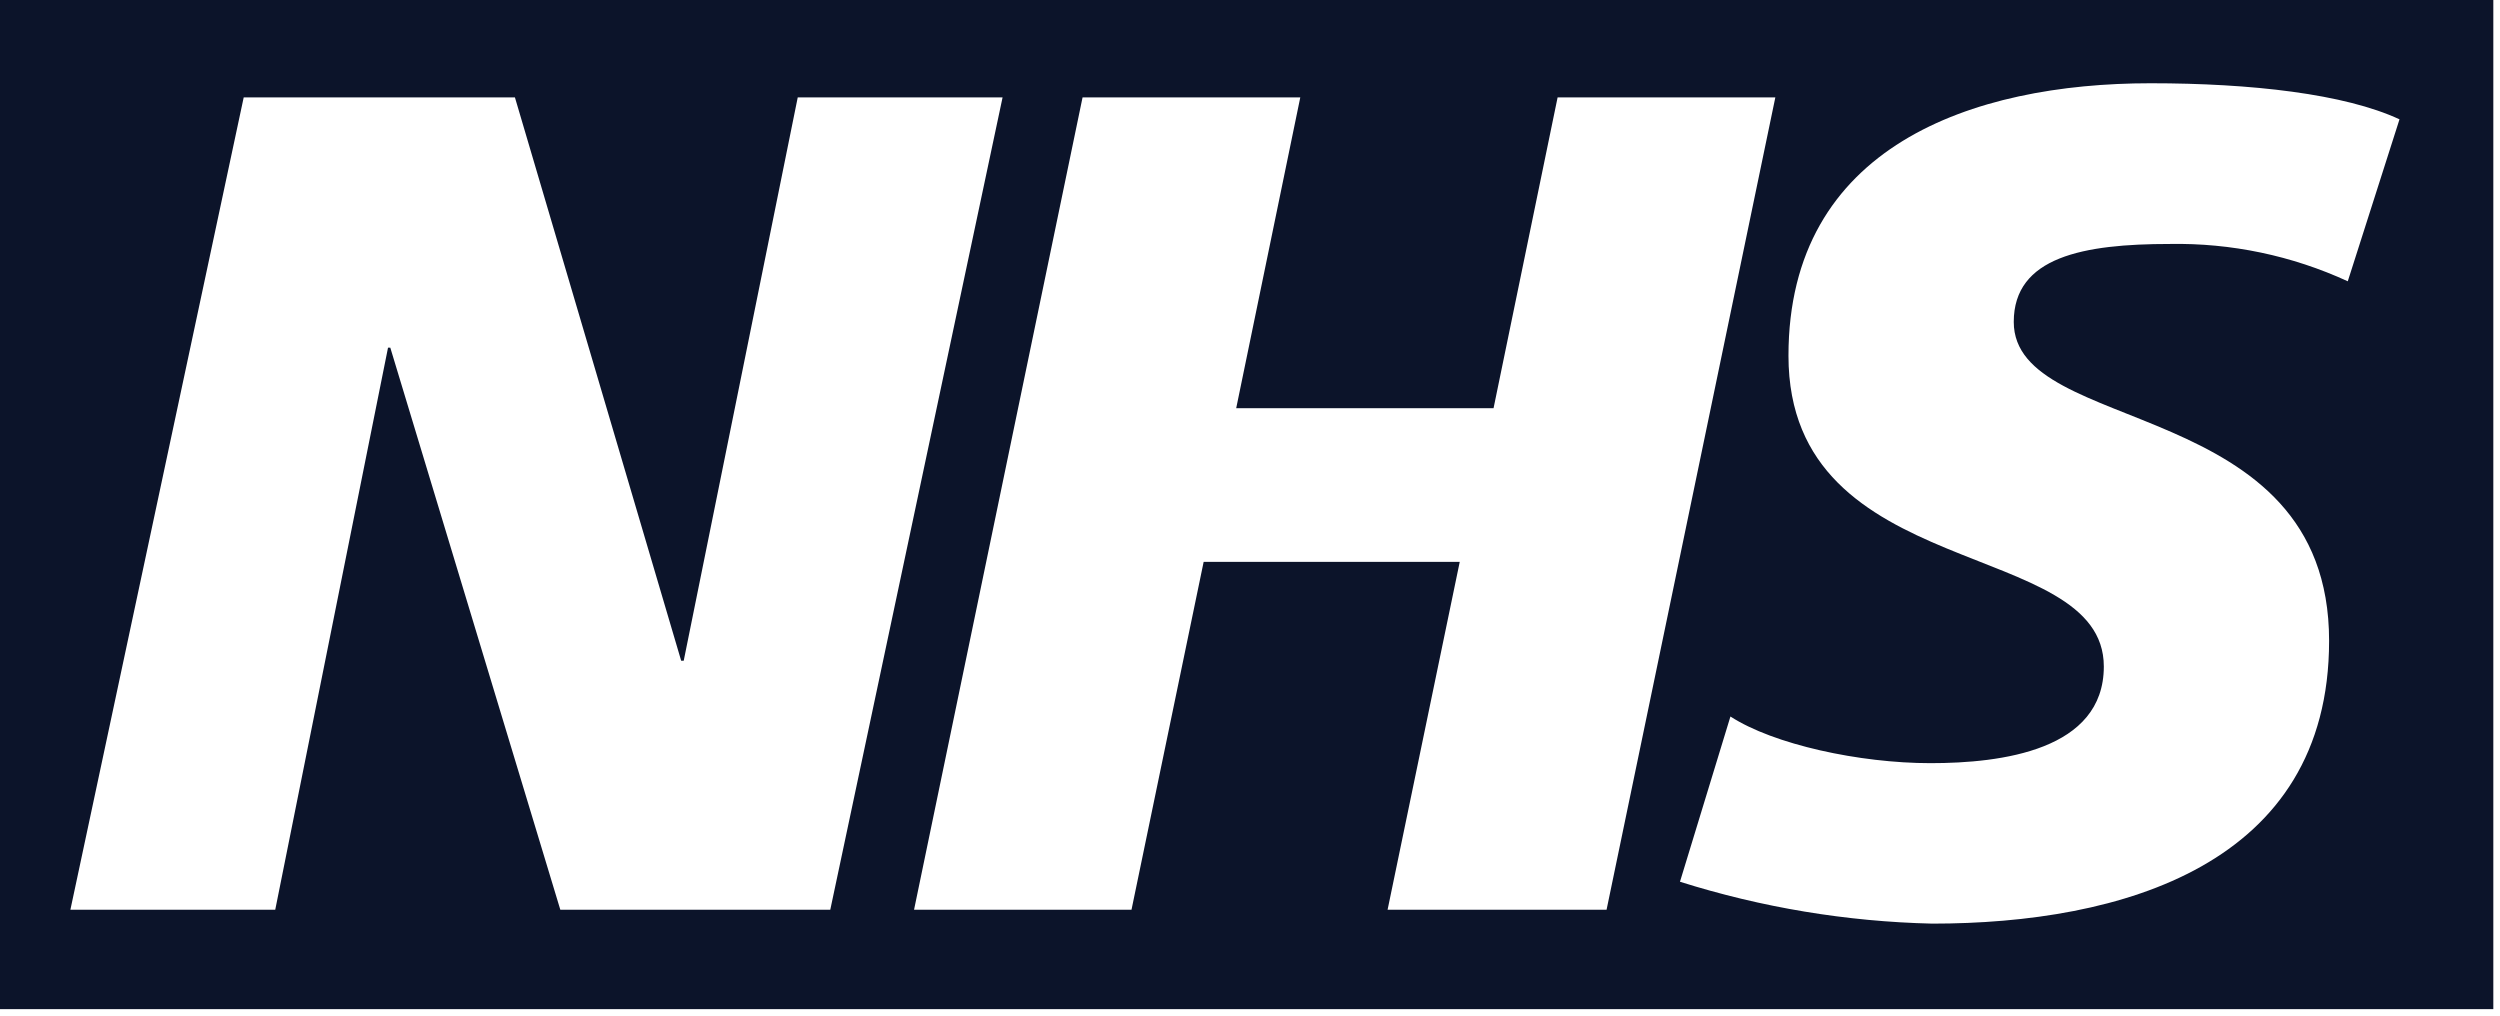
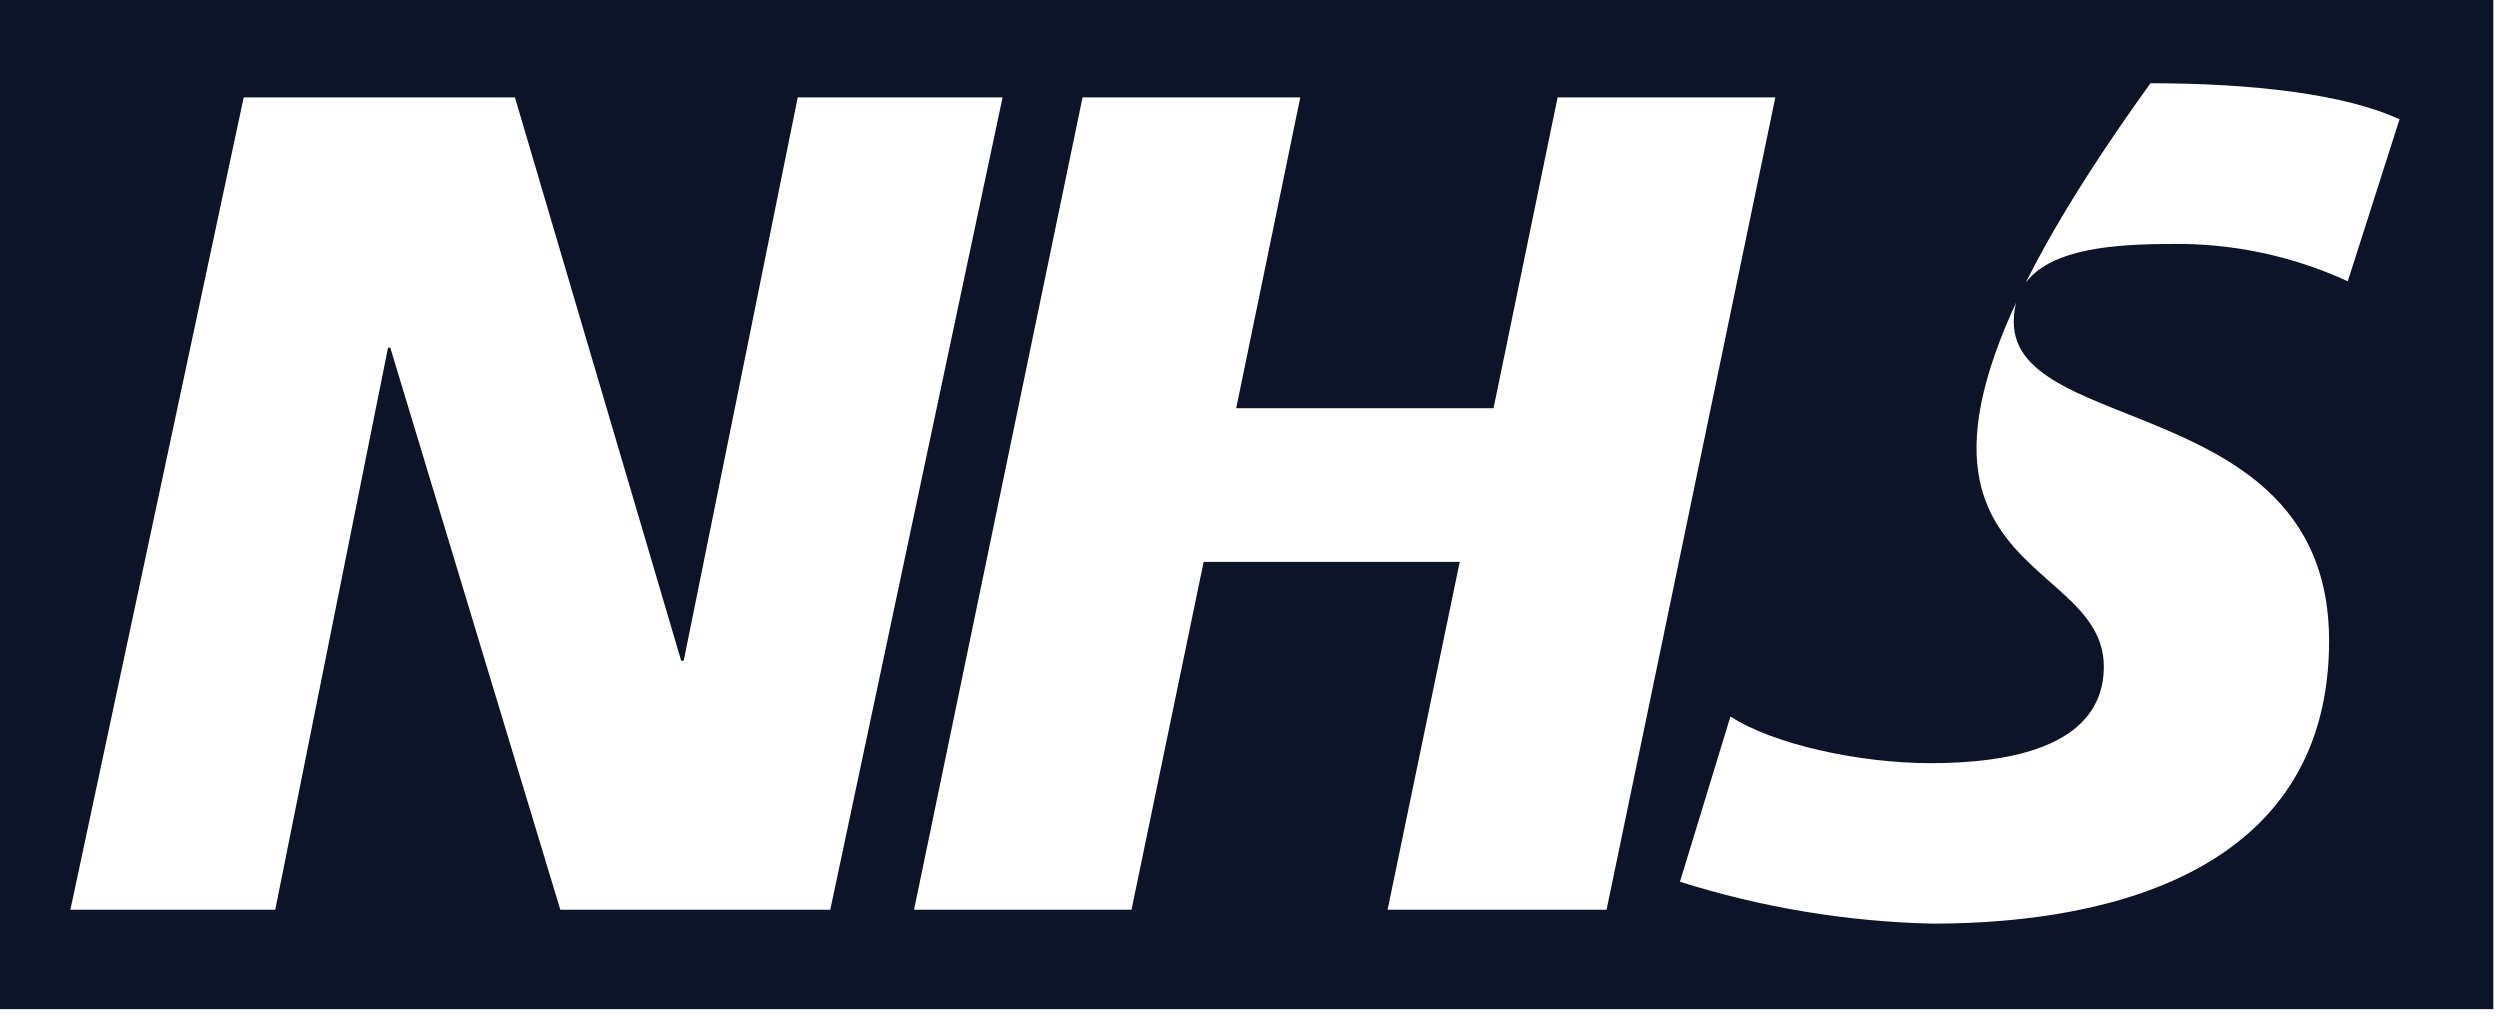
<svg xmlns="http://www.w3.org/2000/svg" width="155" height="63" viewBox="0 0 155 63" fill="none">
-   <path d="M154.586 0V62.566H0V0H154.586ZM133.33 5.162C122.287 5.162 110.885 9.072 110.885 22.055C110.885 36.272 130.436 33.239 130.437 41.325C130.436 46.518 124.086 47.316 119.69 47.316C115.295 47.316 109.962 46.159 107.287 44.423L104.158 54.668C109.223 56.267 114.49 57.141 119.8 57.265C131.484 57.265 144.404 53.65 144.404 39.73C144.404 24.433 124.854 27.106 124.853 19.959C124.853 15.923 129.186 15.126 134.52 15.126C138.328 15.057 142.103 15.848 145.562 17.44L148.769 7.398C145.374 5.819 139.587 5.162 133.33 5.162ZM15.11 6.037L4.364 56.404H17.065L24.058 21.554H24.198L34.74 56.404H51.477L62.16 6.037H49.46L42.39 40.966H42.233L31.925 6.037H15.11ZM67.119 6.037L56.671 56.404H70.153L74.627 34.834H90.504L86.03 56.404H99.607L110.071 6.037H96.572L92.6 25.309H76.644L80.618 6.037H67.119Z" fill="#0C142A" />
+   <path d="M154.586 0V62.566H0V0H154.586ZM133.33 5.162C110.885 36.272 130.436 33.239 130.437 41.325C130.436 46.518 124.086 47.316 119.69 47.316C115.295 47.316 109.962 46.159 107.287 44.423L104.158 54.668C109.223 56.267 114.49 57.141 119.8 57.265C131.484 57.265 144.404 53.65 144.404 39.73C144.404 24.433 124.854 27.106 124.853 19.959C124.853 15.923 129.186 15.126 134.52 15.126C138.328 15.057 142.103 15.848 145.562 17.44L148.769 7.398C145.374 5.819 139.587 5.162 133.33 5.162ZM15.11 6.037L4.364 56.404H17.065L24.058 21.554H24.198L34.74 56.404H51.477L62.16 6.037H49.46L42.39 40.966H42.233L31.925 6.037H15.11ZM67.119 6.037L56.671 56.404H70.153L74.627 34.834H90.504L86.03 56.404H99.607L110.071 6.037H96.572L92.6 25.309H76.644L80.618 6.037H67.119Z" fill="#0C142A" />
</svg>